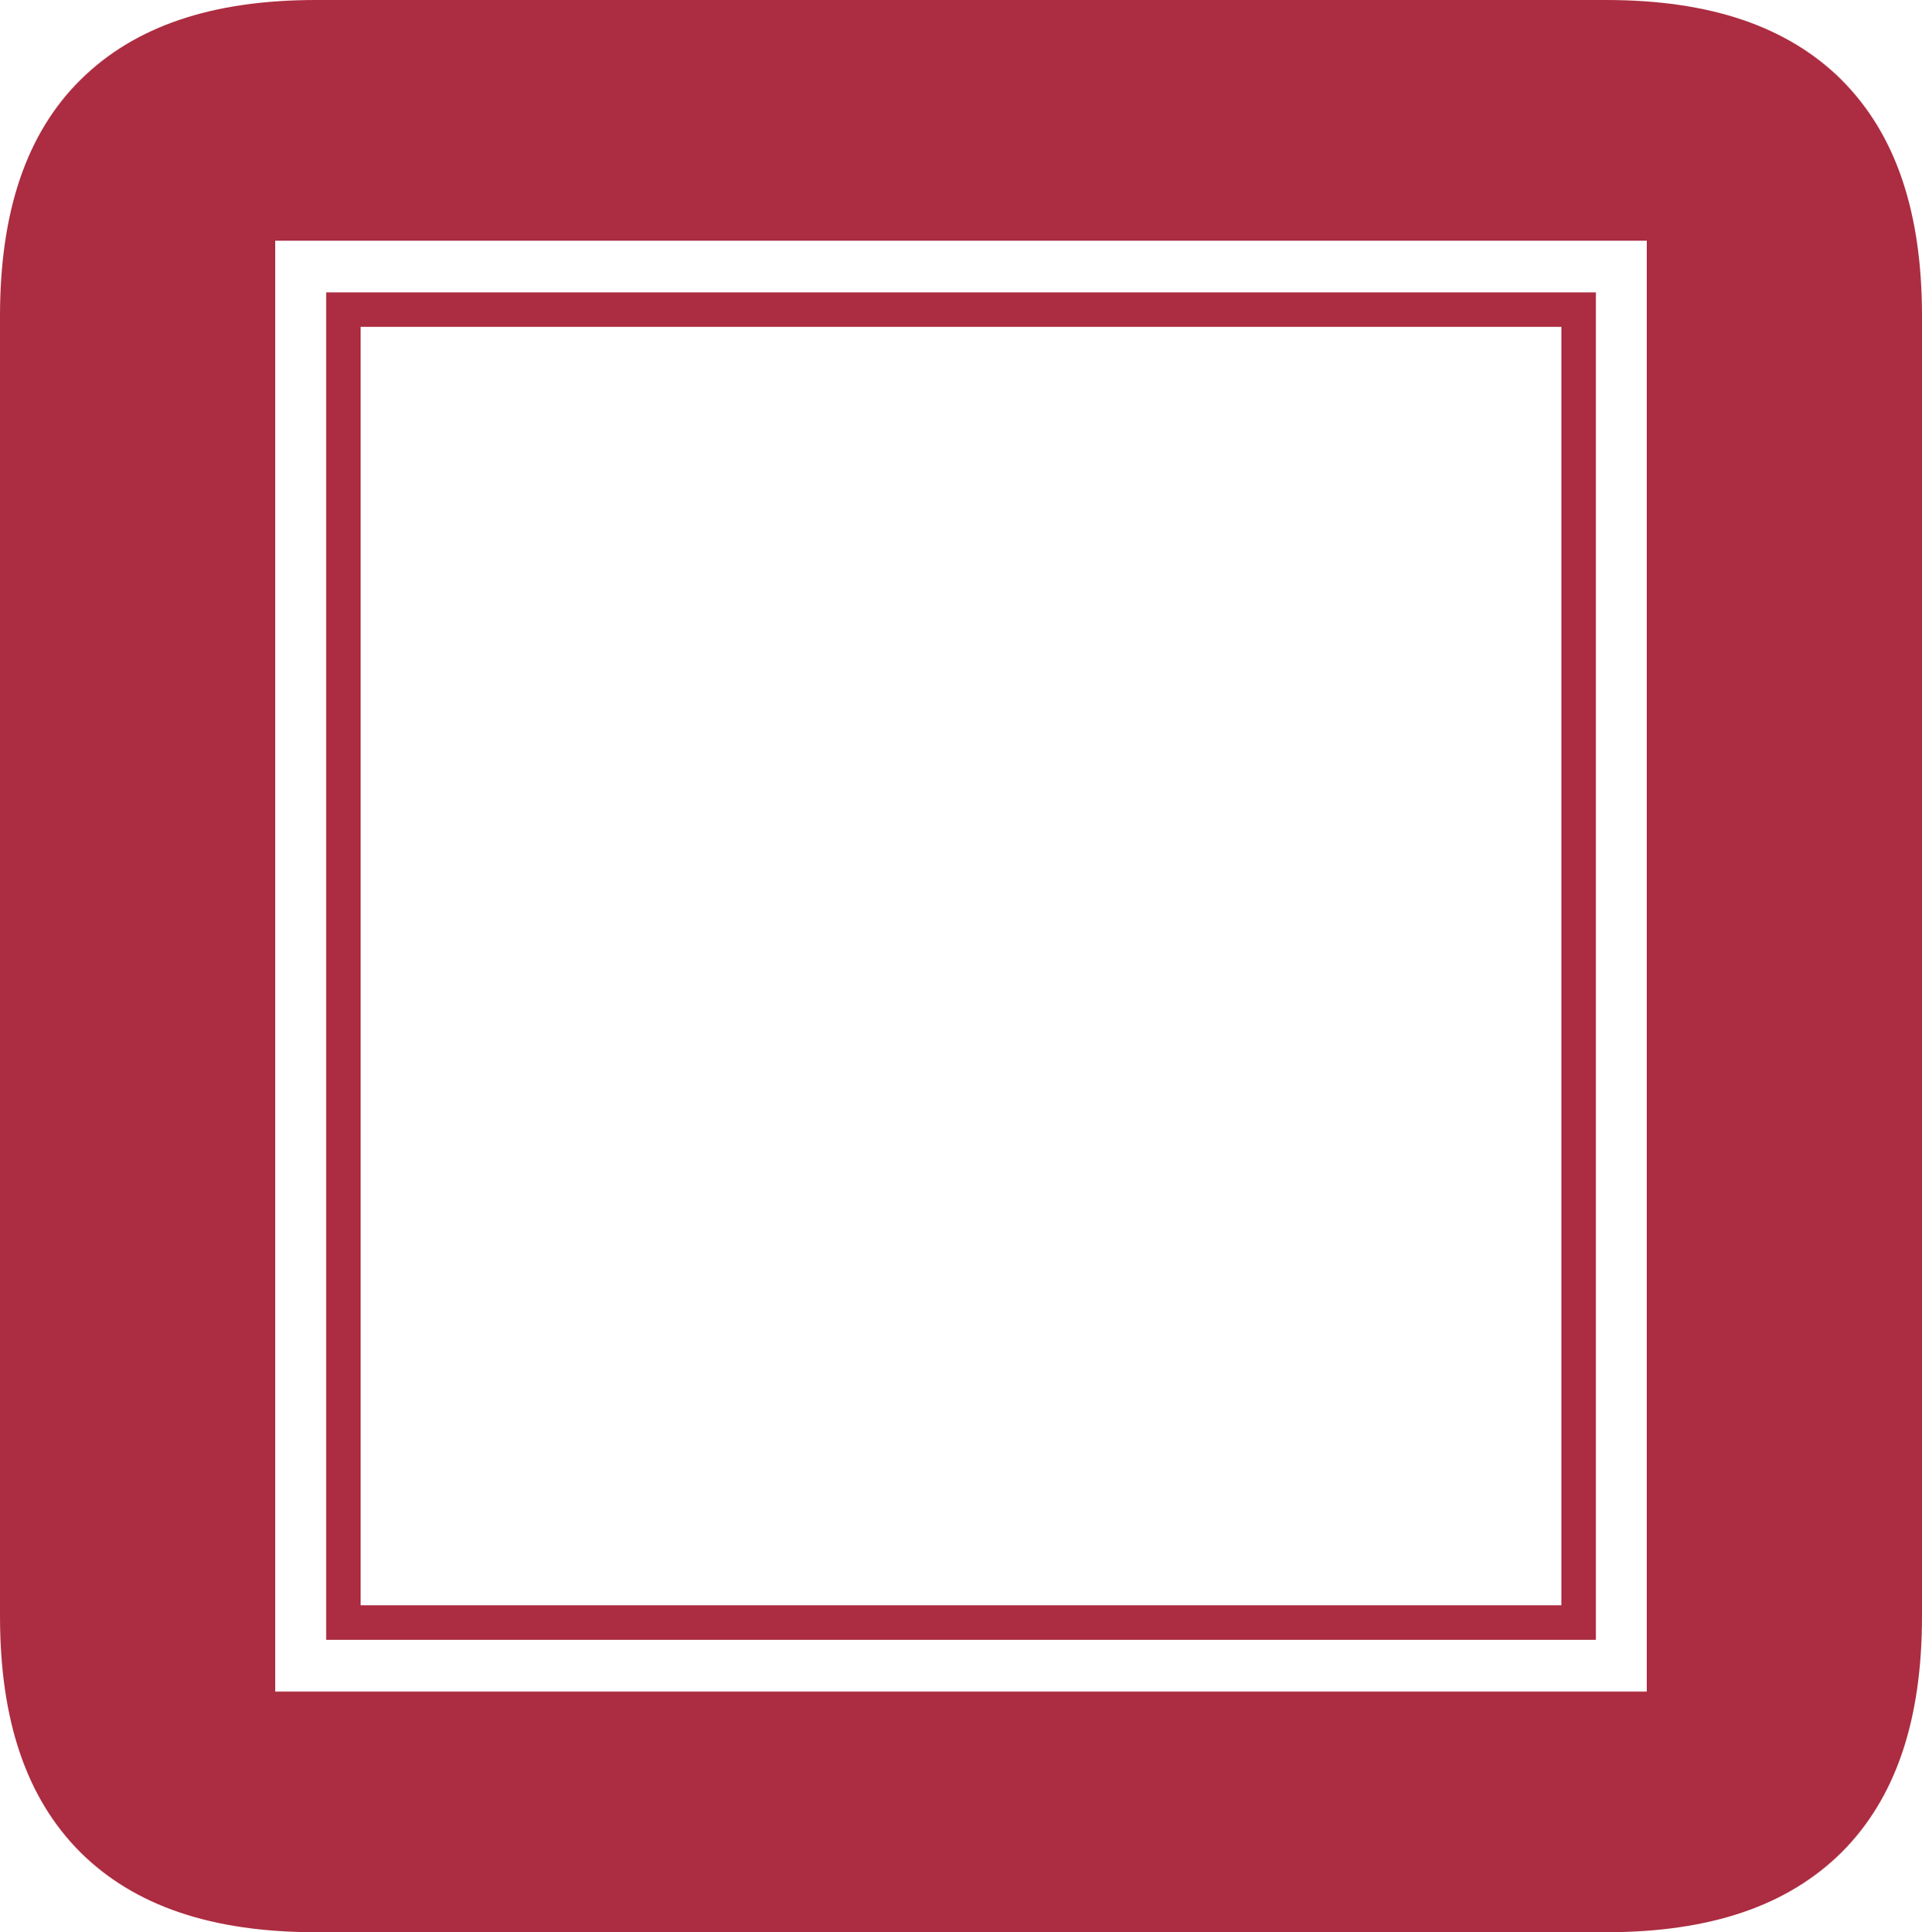
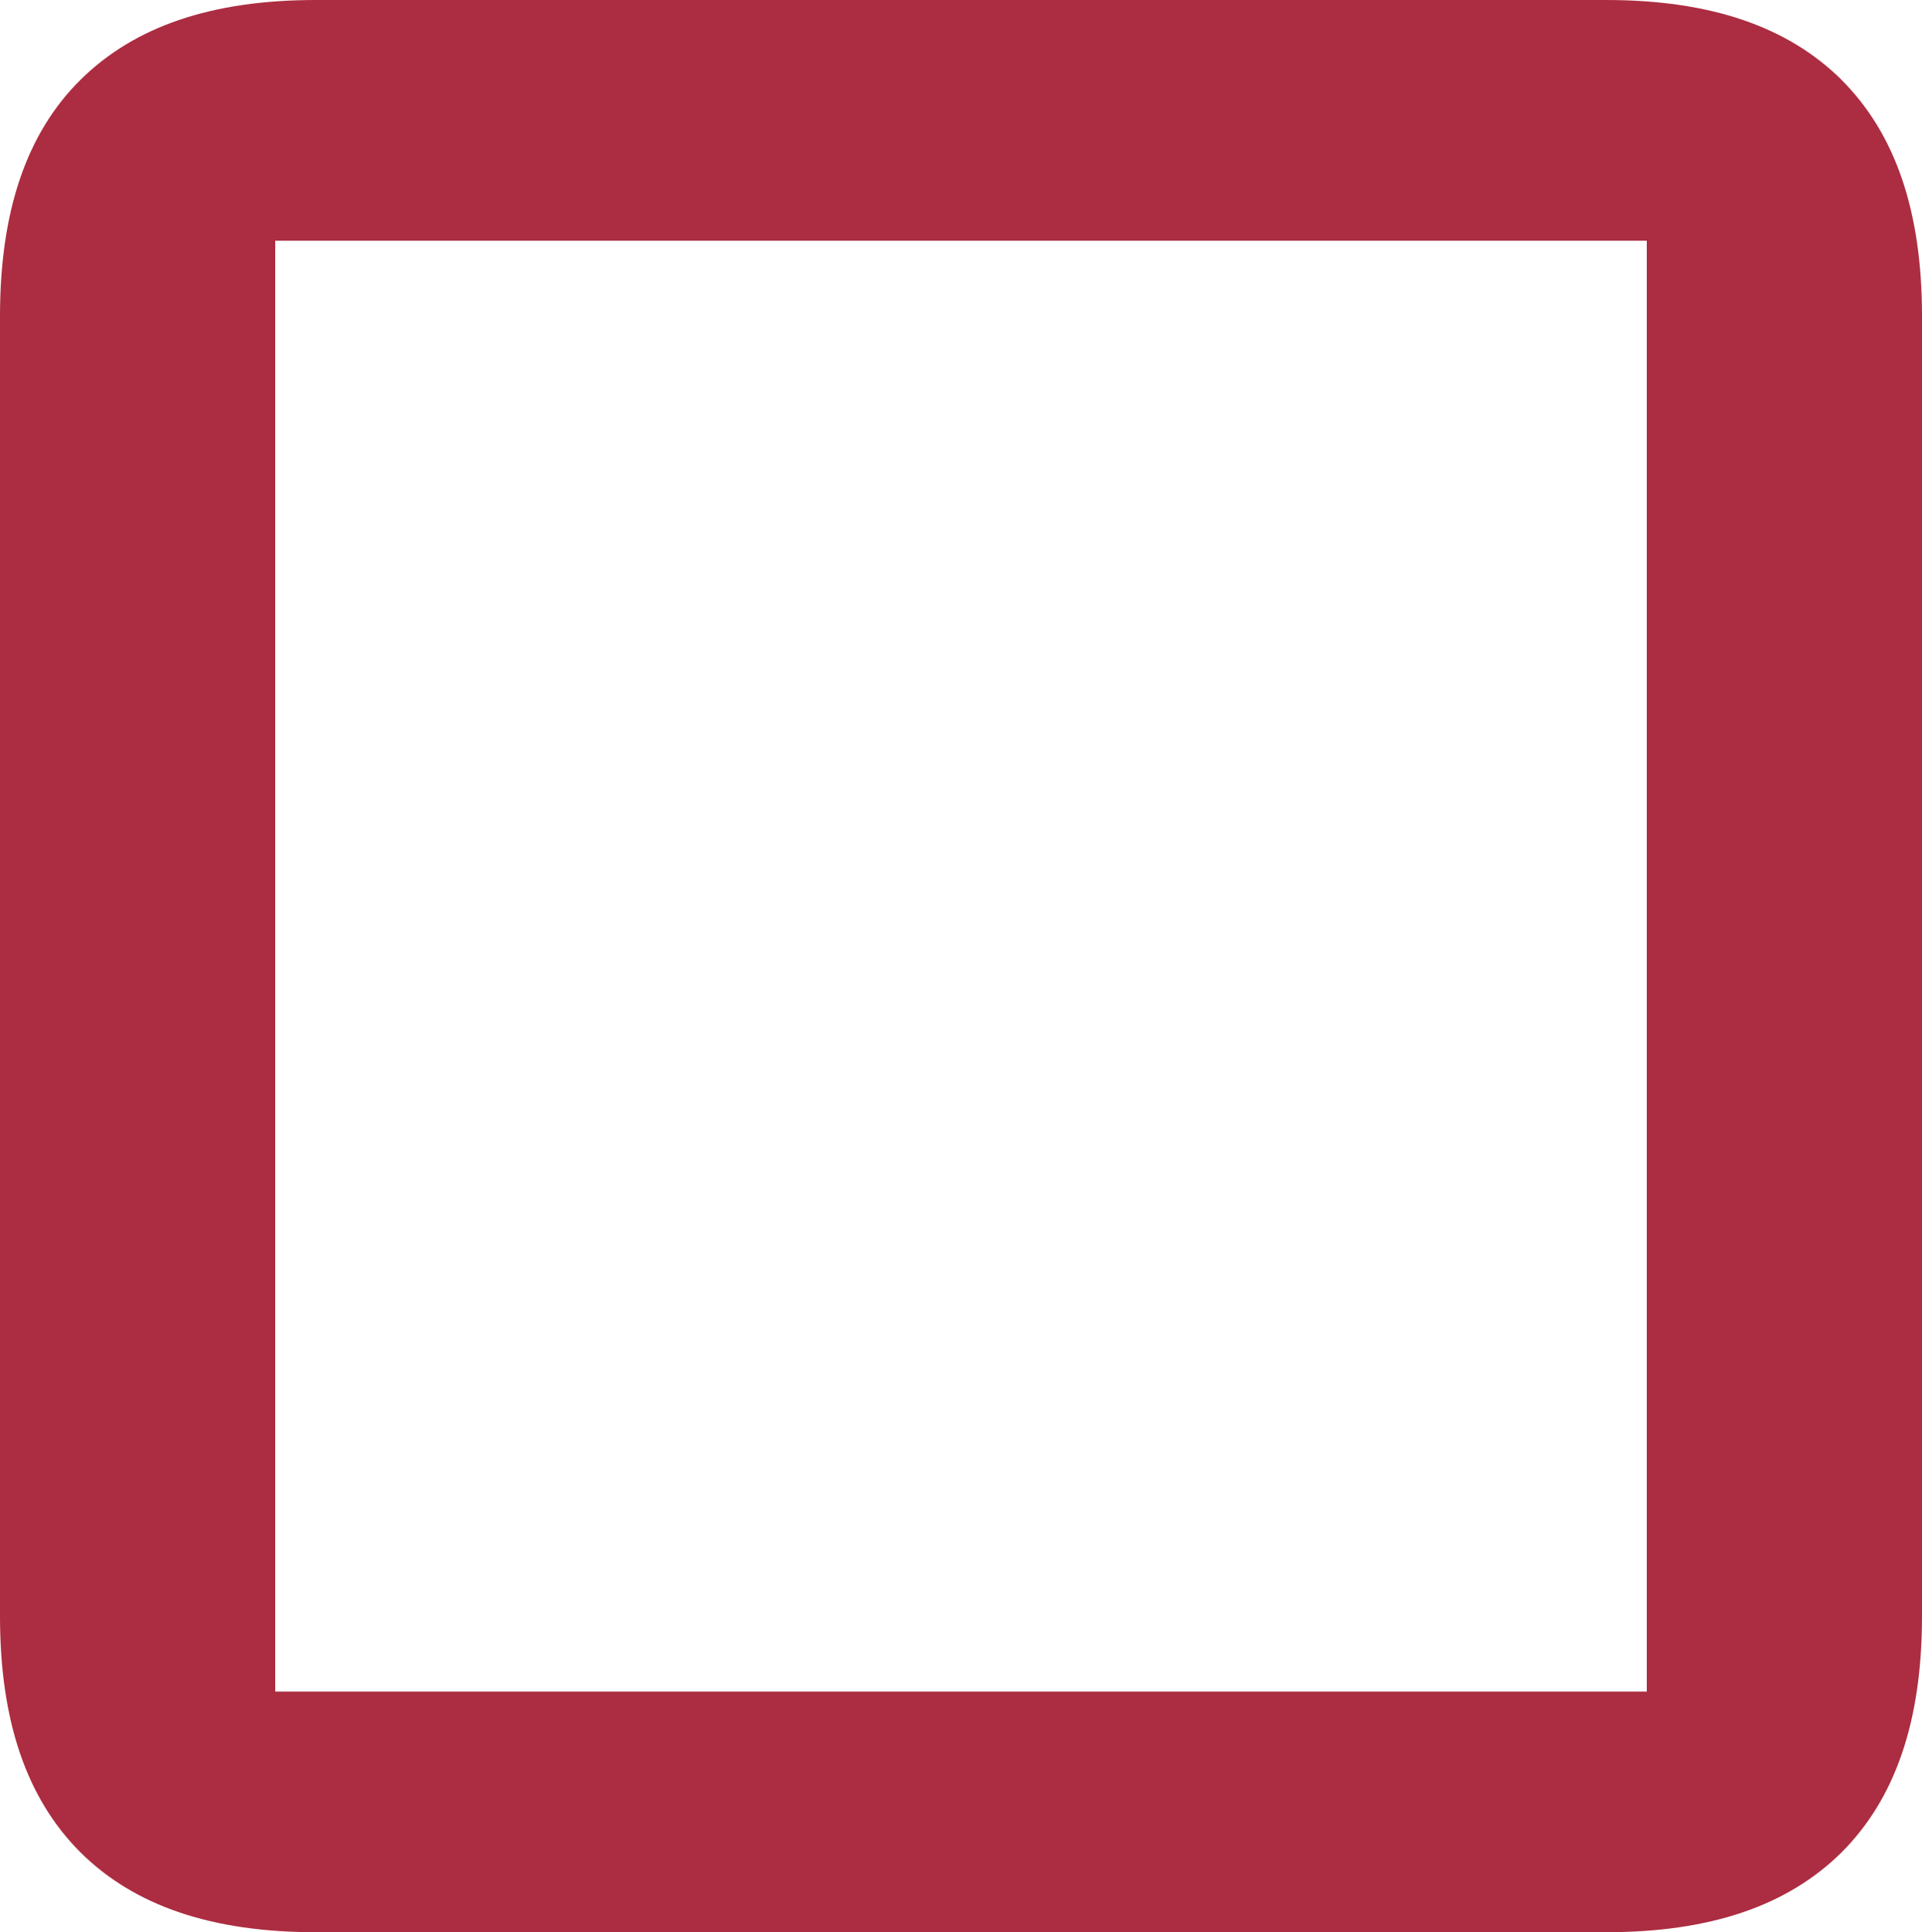
<svg xmlns="http://www.w3.org/2000/svg" id="Laag_1" data-name="Laag 1" viewBox="0 0 470.12 472.65">
  <defs>
    <style>.cls-1{fill:#ac2d41;}</style>
  </defs>
  <path class="cls-1" d="M423.74,433.43H88.26V78.56H423.74ZM471.39,39.21c-13.22-13.07-32.05-19.53-57.62-19.53H98.24c-25.58,0-44.41,6.46-57.62,19.53S20.94,71.4,20.94,97V415c0,25.58,6.47,44.55,19.68,57.77,13.21,13.07,32,19.53,57.62,19.53H413.77c25.57,0,44.4-6.46,57.62-19.53,13.21-13.22,19.67-32.19,19.67-57.77V97c0-25.58-6.46-44.56-19.67-57.77" transform="translate(-20.94 -19.68)" />
-   <path class="cls-1" d="M109.15,412.34H402.86V99.63H109.15Zm302.14,8.43H100.72V91.2H411.29Z" transform="translate(-20.94 -19.68)" />
</svg>